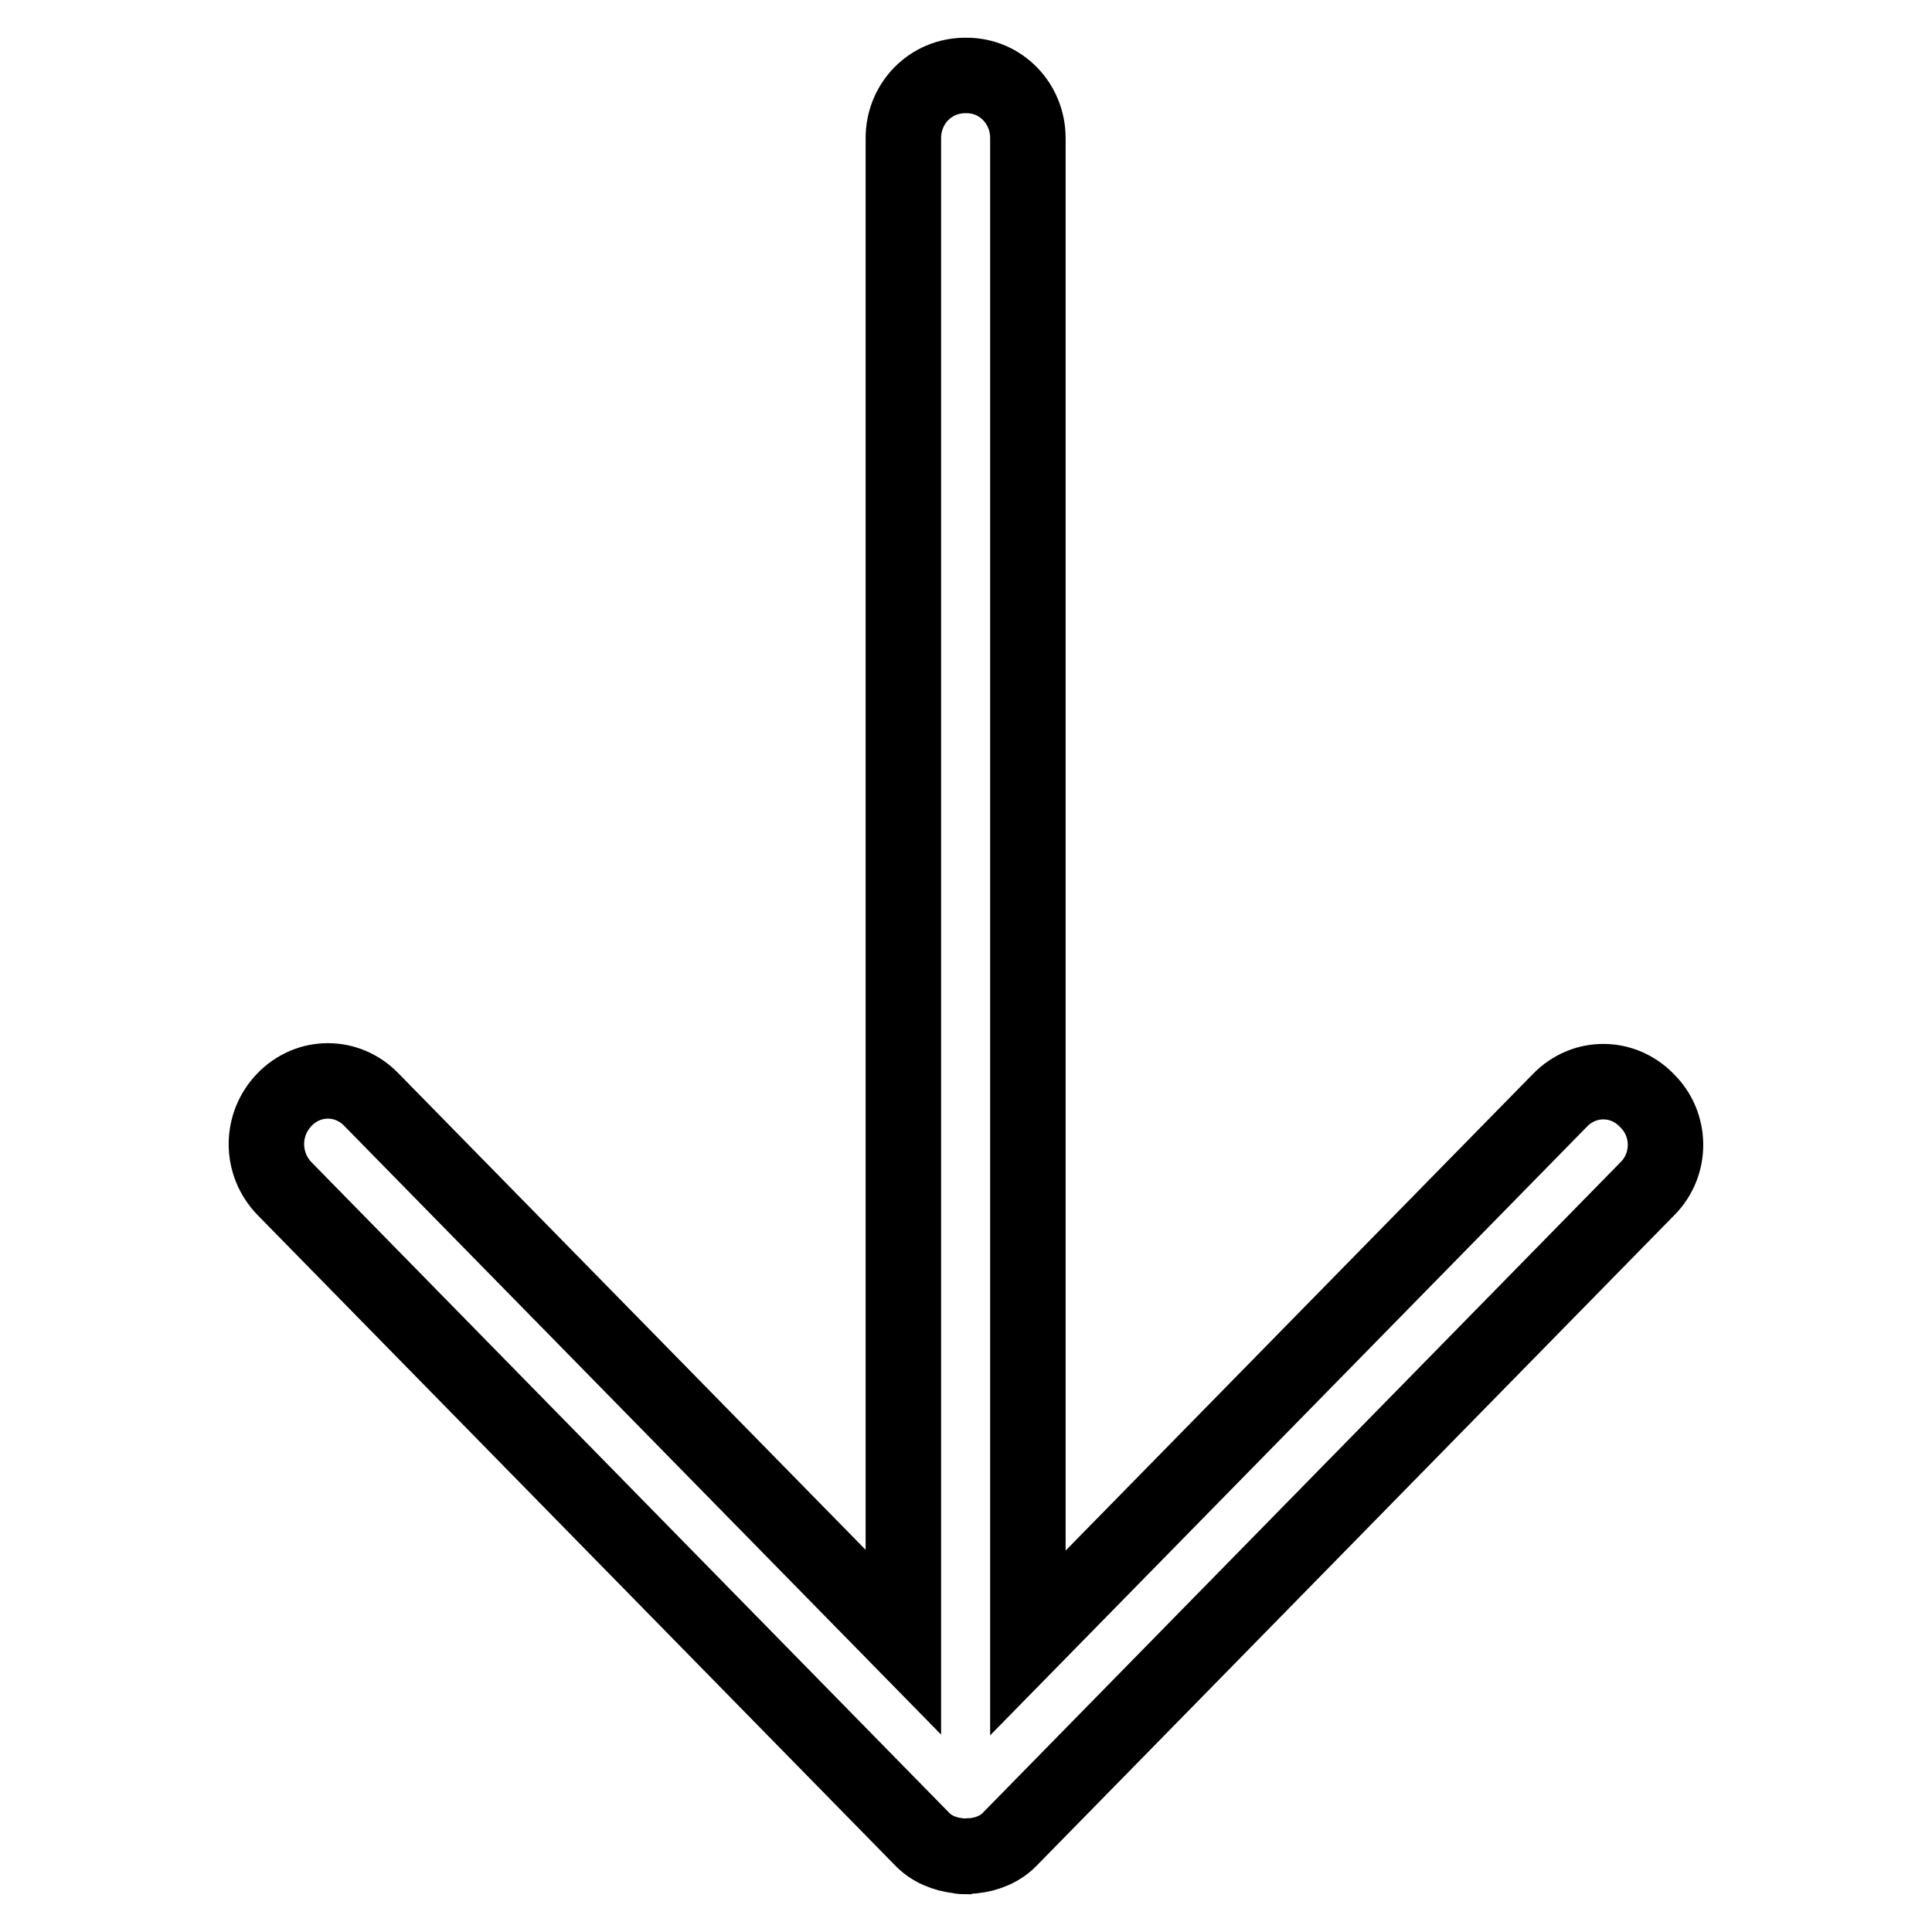
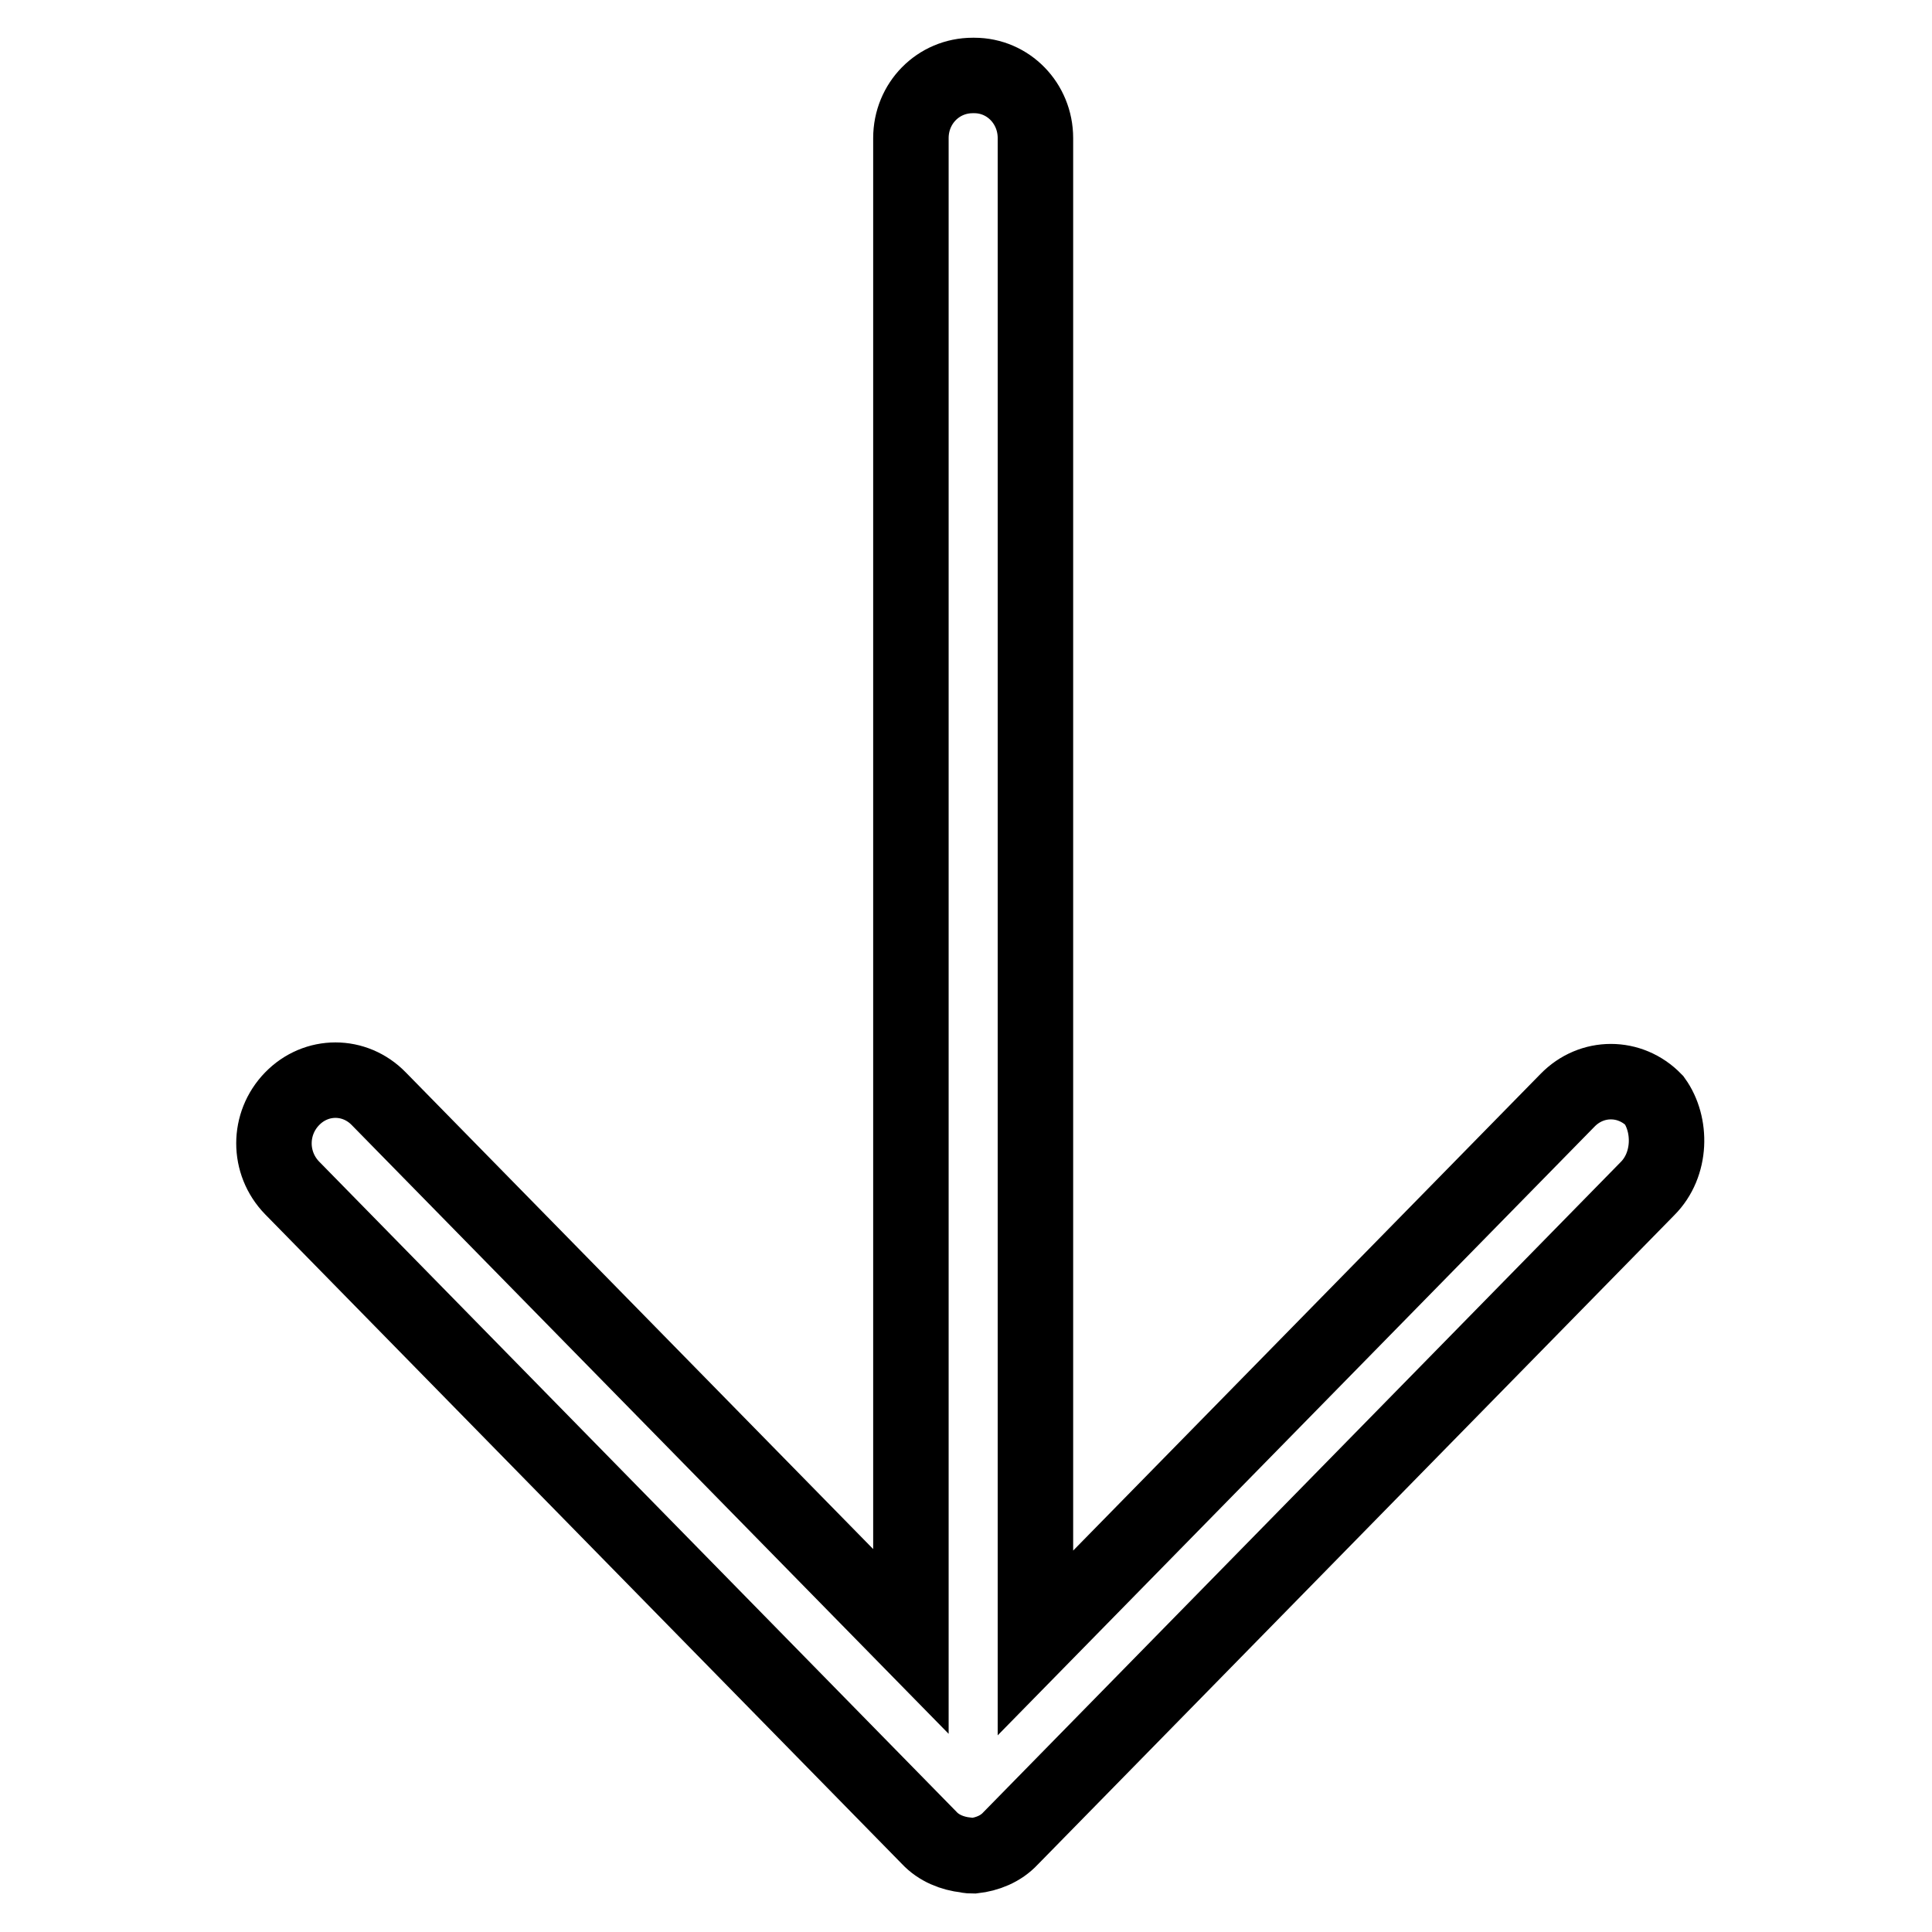
<svg xmlns="http://www.w3.org/2000/svg" version="1.1" x="0px" y="0px" viewBox="0 0 256 256" enable-background="new 0 0 256 256" xml:space="preserve">
  <g>
-     <path stroke-width="10" fill-opacity="0" stroke="#000000" d="M218.3,157.5l-84.4,86.1c-1.3,1.4-3.1,2.1-4.9,2.3c-0.3,0-0.6,0-1,0.1c-0.3,0-0.6,0-1-0.1 c-1.8-0.2-3.6-0.9-4.9-2.3l-84.4-86.1c-3.2-3.3-3.2-8.5,0-11.8c3.2-3.3,8.3-3.3,11.5,0l70.5,71.9V18.3c0-4.6,3.6-8.3,8.2-8.3 c0,0,0.1,0,0.1,0s0.1,0,0.1,0c4.5,0,8.1,3.7,8.1,8.3v199.4l70.5-71.9c3.2-3.3,8.3-3.3,11.5,0C221.5,149,221.5,154.3,218.3,157.5z" />
+     <path stroke-width="10" fill-opacity="0" stroke="#000000" d="M218.3,157.5l-84.4,86.1c-1.3,1.4-3.1,2.1-4.9,2.3c-0.3,0-0.6,0-1-0.1 c-1.8-0.2-3.6-0.9-4.9-2.3l-84.4-86.1c-3.2-3.3-3.2-8.5,0-11.8c3.2-3.3,8.3-3.3,11.5,0l70.5,71.9V18.3c0-4.6,3.6-8.3,8.2-8.3 c0,0,0.1,0,0.1,0s0.1,0,0.1,0c4.5,0,8.1,3.7,8.1,8.3v199.4l70.5-71.9c3.2-3.3,8.3-3.3,11.5,0C221.5,149,221.5,154.3,218.3,157.5z" />
  </g>
</svg>